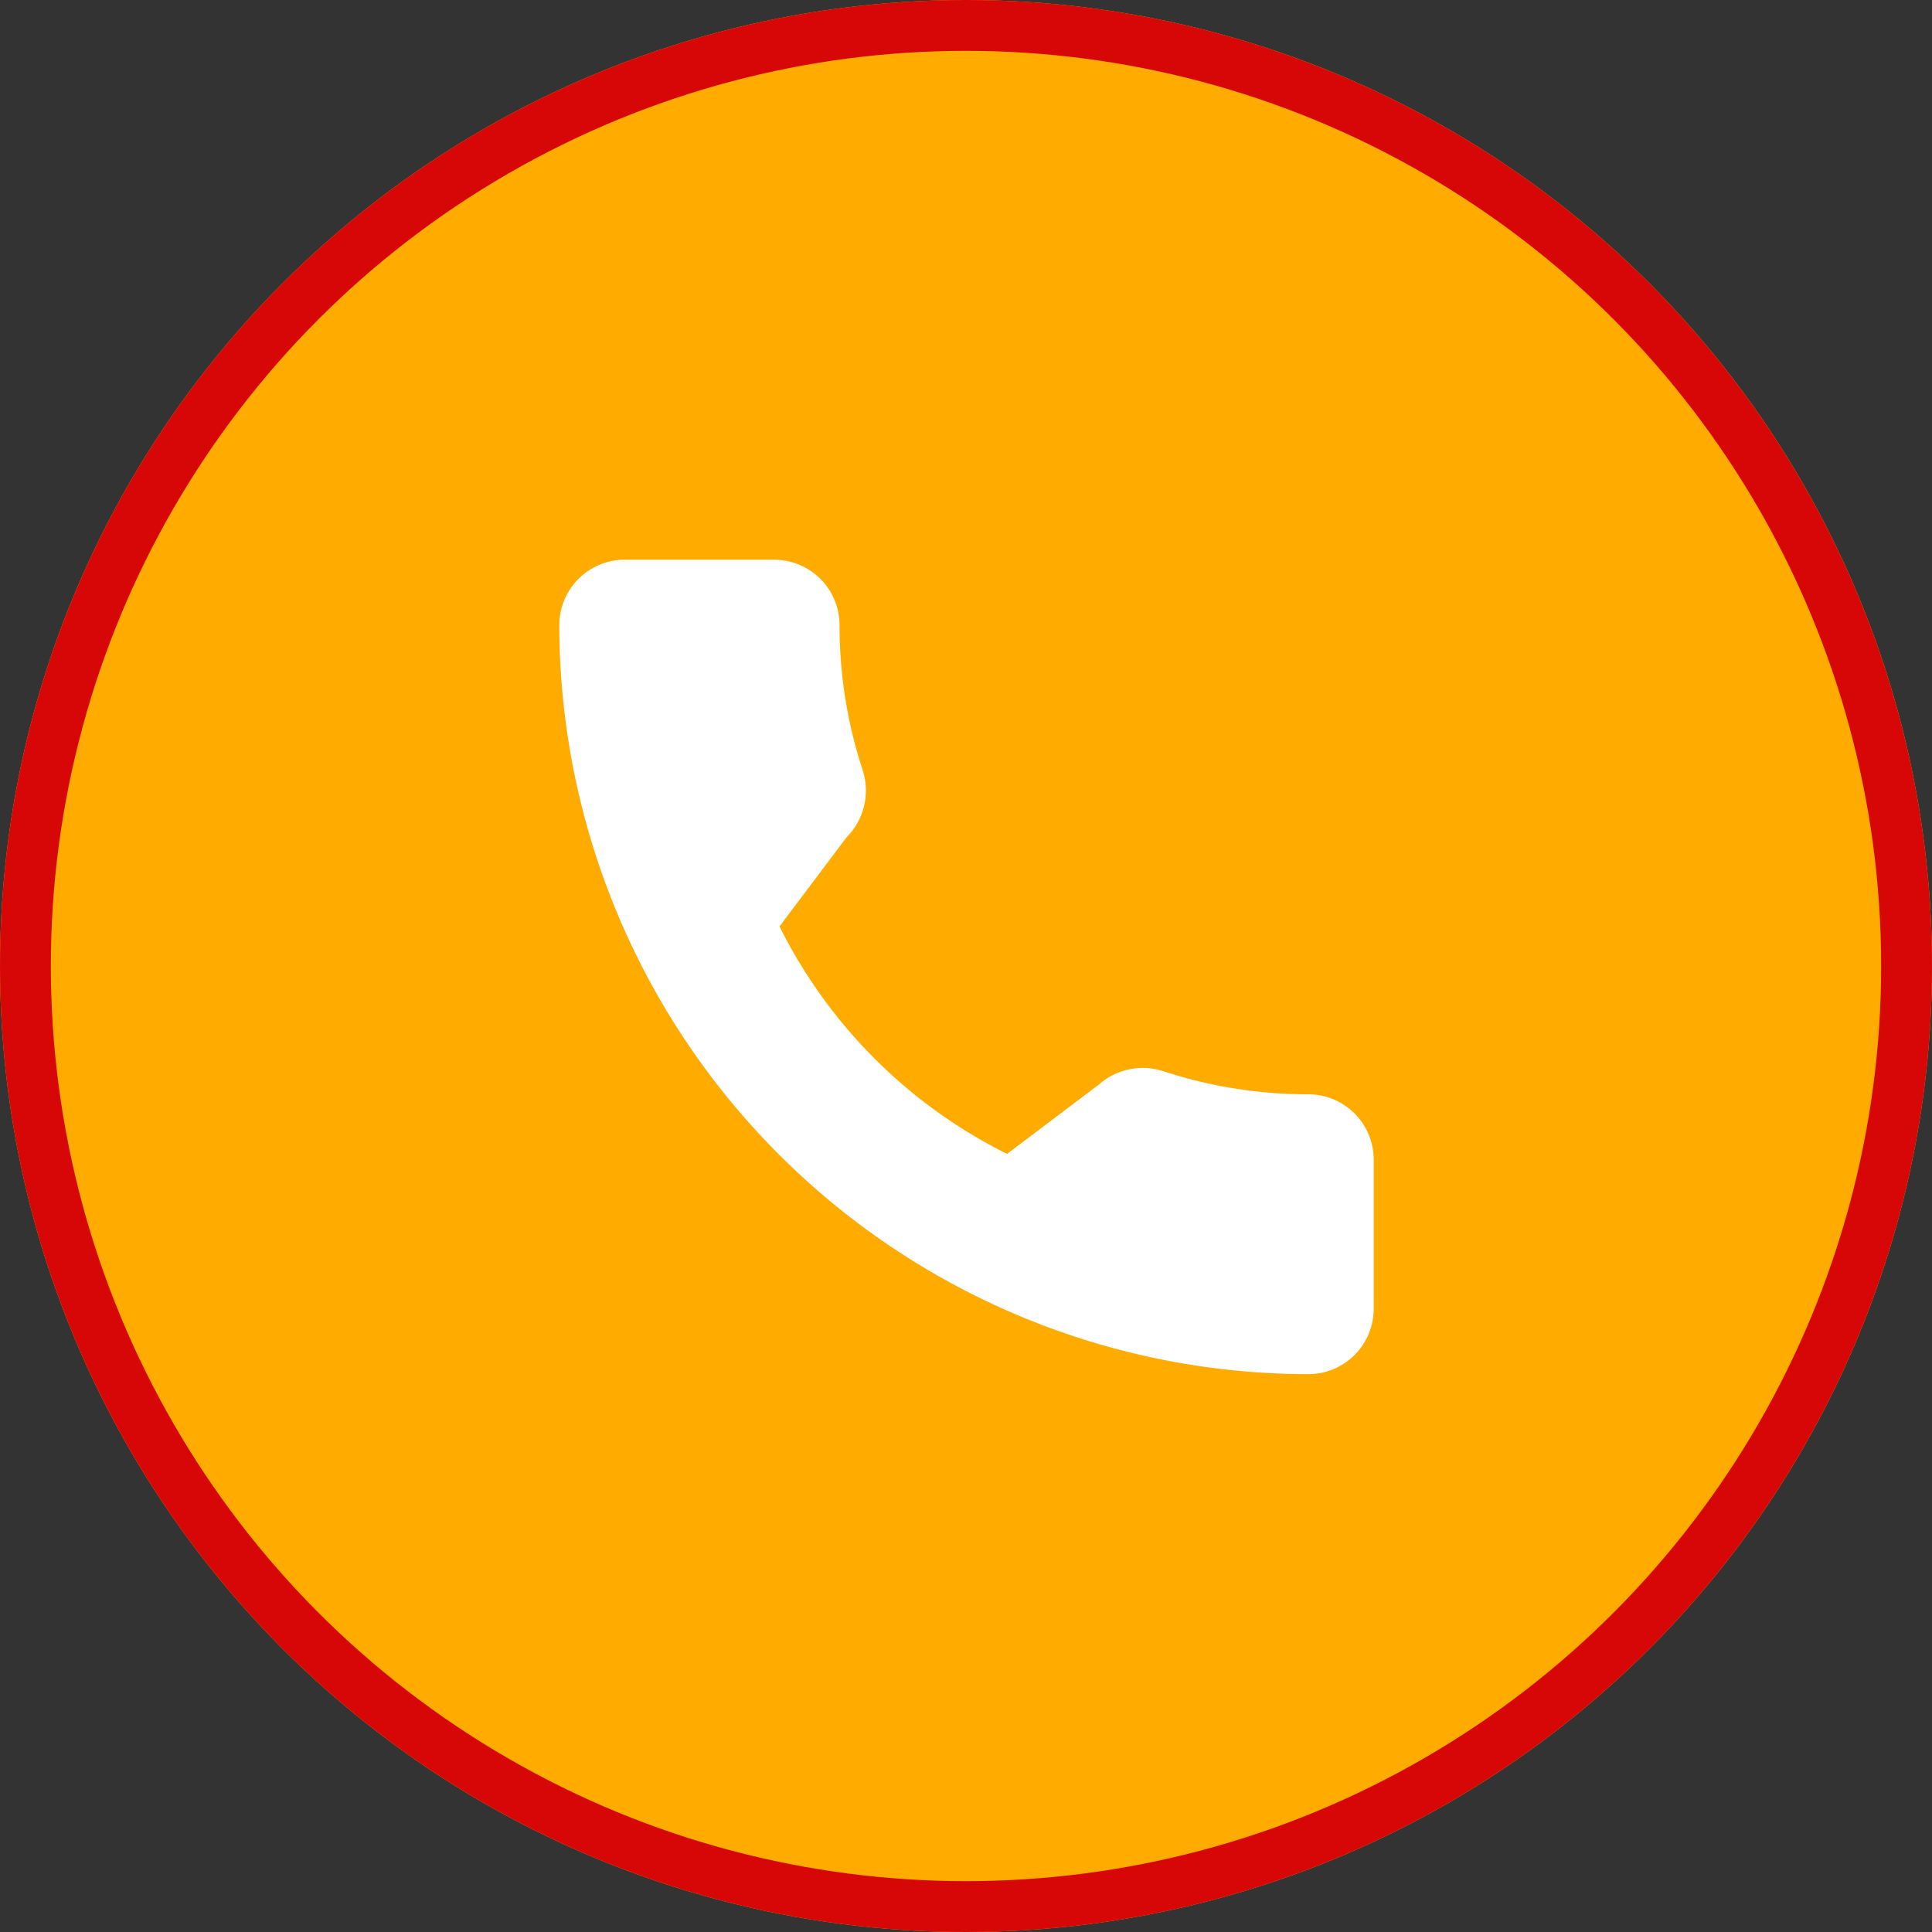
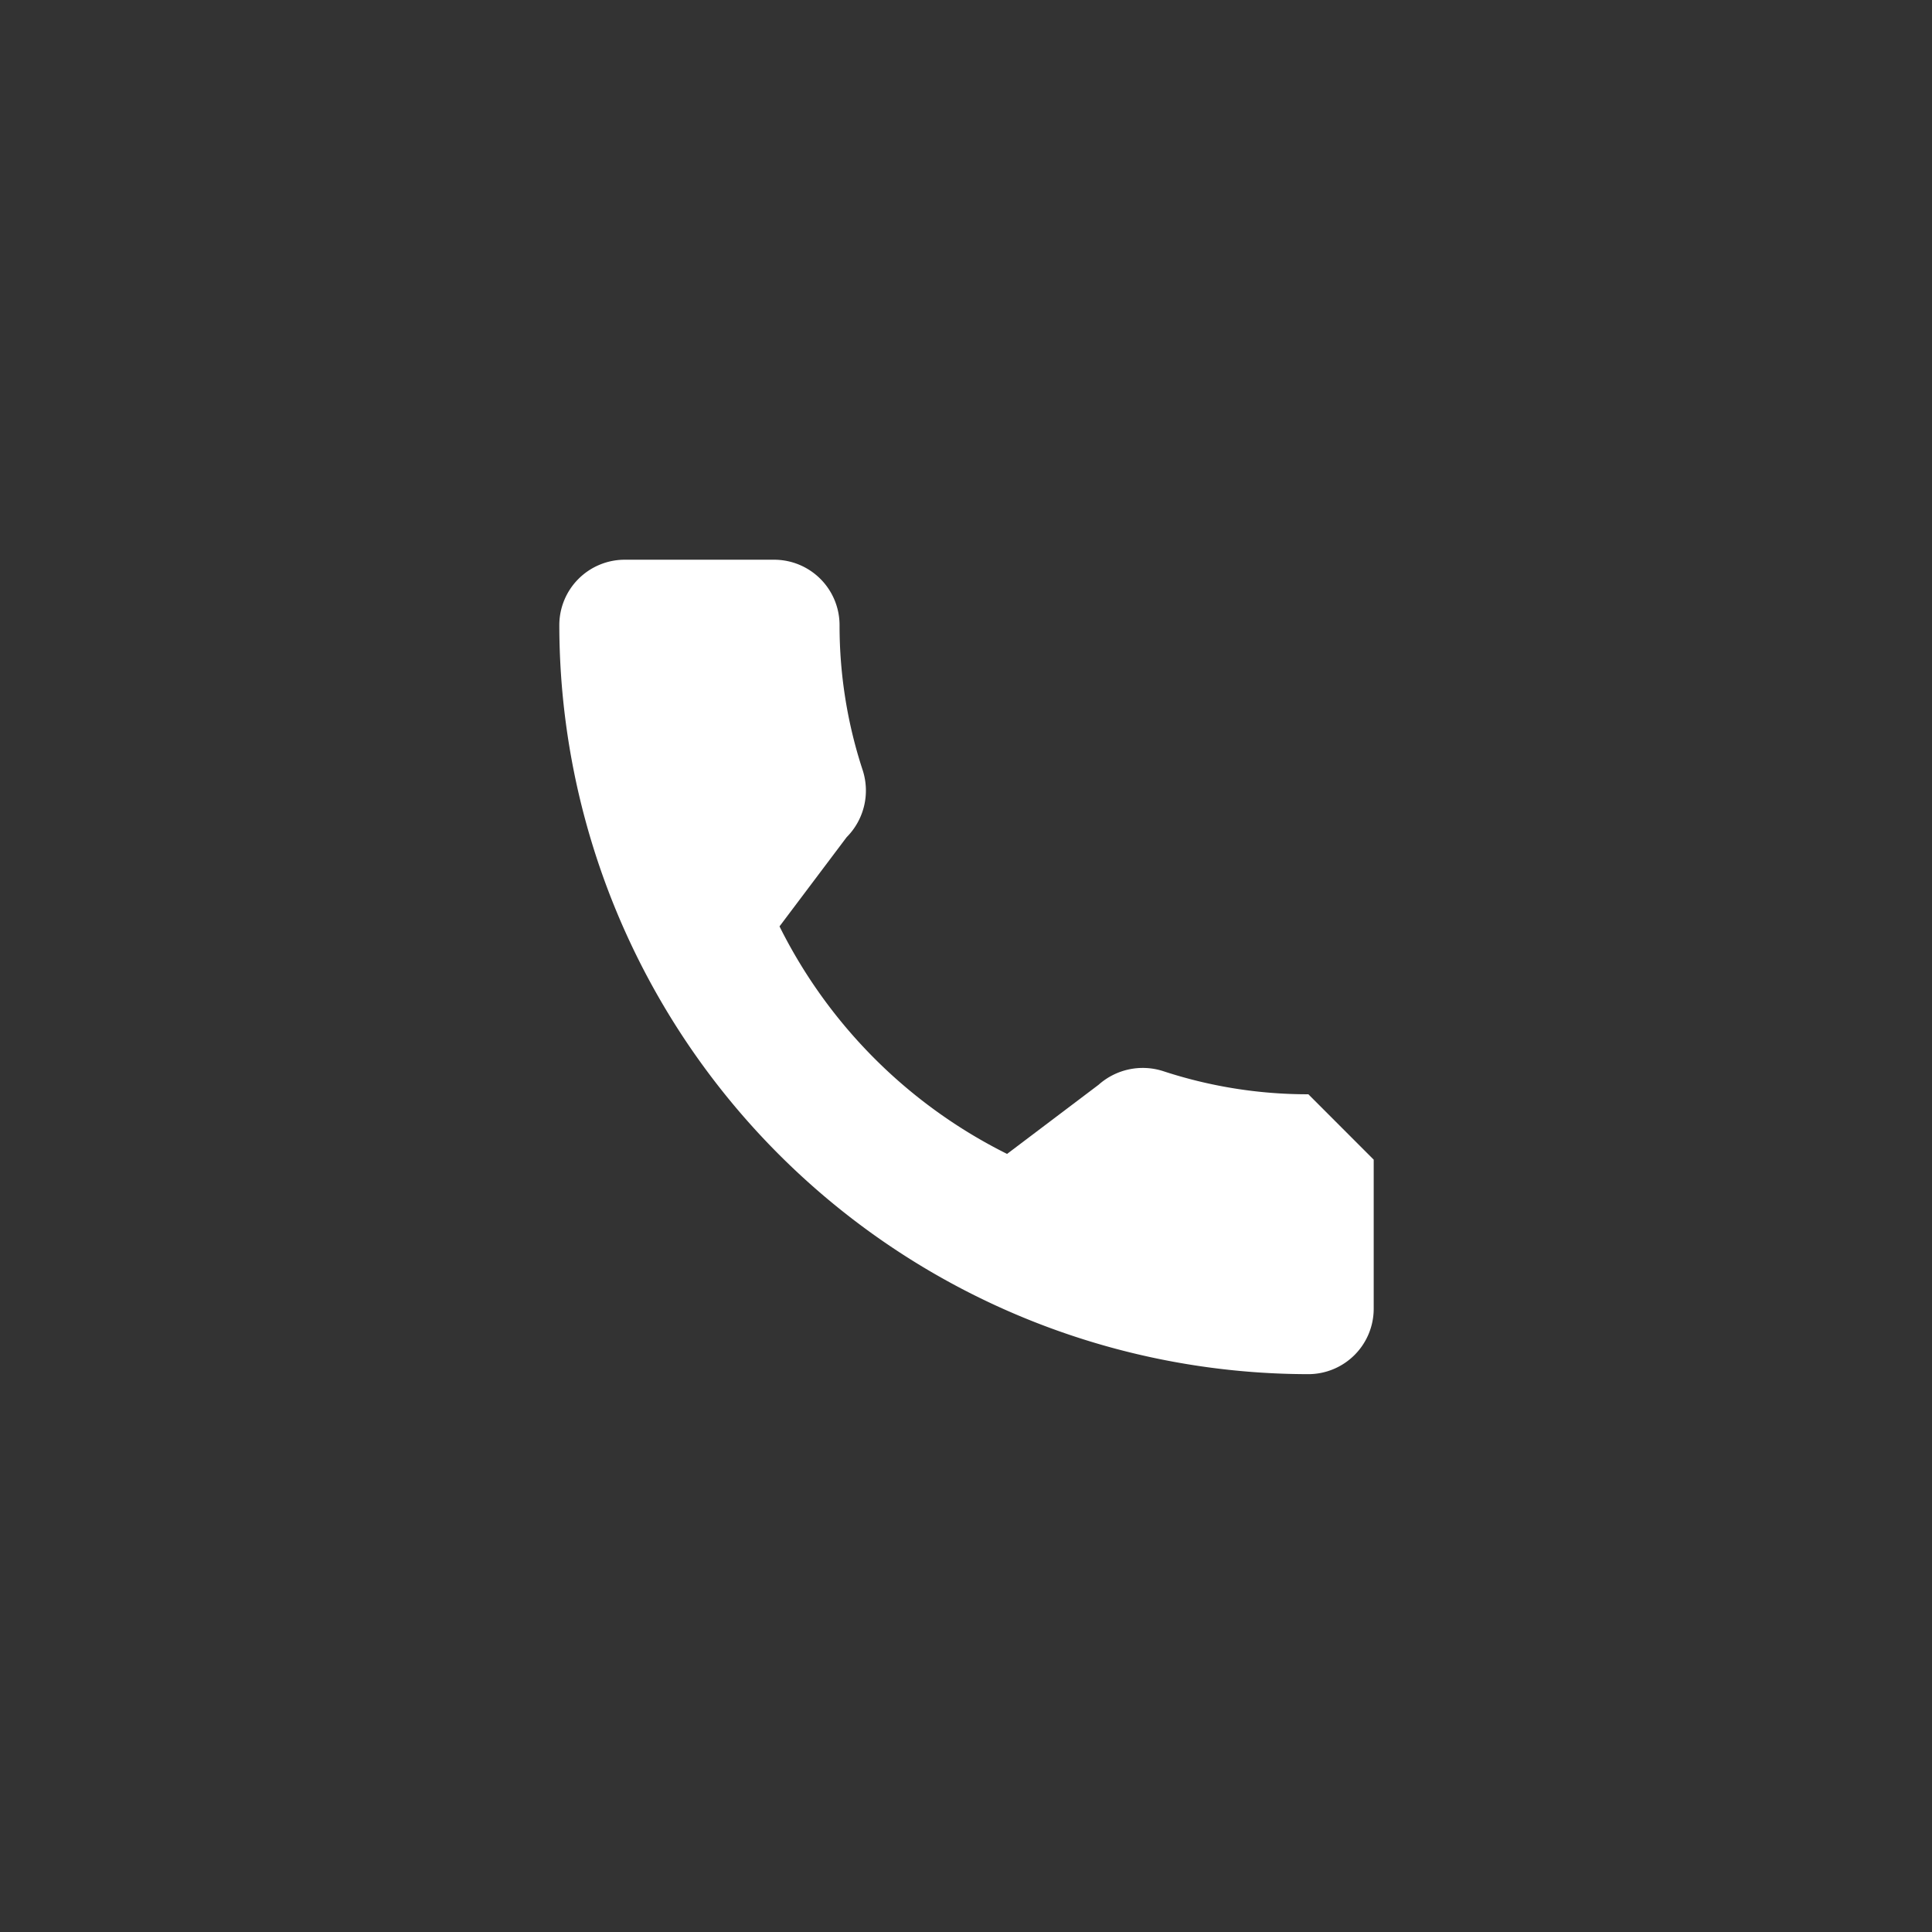
<svg xmlns="http://www.w3.org/2000/svg" width="38" height="38" viewBox="0 0 38 38">
  <rect x="0" y="0" width="38" height="38" fill="#333333" stroke="none" />
  <g transform="translate(-744.942 -366.416)">
    <g transform="translate(744.942 366.416)" fill="#ffab00" stroke="#d80707" stroke-width="1">
-       <circle cx="19" cy="19" r="19" stroke="none" />
-       <circle cx="19" cy="19" r="18.5" fill="none" />
-     </g>
+       </g>
    <g transform="translate(755.943 377.425)">
-       <path d="M14.733,10.514a9.1,9.1,0,0,1-2.856-.455,1.306,1.306,0,0,0-1.27.268l-1.8,1.36A9.954,9.954,0,0,1,4.331,7.212l1.32-1.754a1.3,1.3,0,0,0,.318-1.312,9.109,9.109,0,0,1-.457-2.861A1.287,1.287,0,0,0,4.227,0H1.285A1.287,1.287,0,0,0,0,1.285,14.75,14.75,0,0,0,14.733,16.019a1.287,1.287,0,0,0,1.285-1.285V11.8A1.287,1.287,0,0,0,14.733,10.514Z" fill="#fff" />
+       <path d="M14.733,10.514a9.1,9.1,0,0,1-2.856-.455,1.306,1.306,0,0,0-1.27.268l-1.8,1.36A9.954,9.954,0,0,1,4.331,7.212l1.32-1.754a1.3,1.3,0,0,0,.318-1.312,9.109,9.109,0,0,1-.457-2.861A1.287,1.287,0,0,0,4.227,0H1.285A1.287,1.287,0,0,0,0,1.285,14.75,14.75,0,0,0,14.733,16.019a1.287,1.287,0,0,0,1.285-1.285V11.8Z" fill="#fff" />
    </g>
  </g>
</svg>